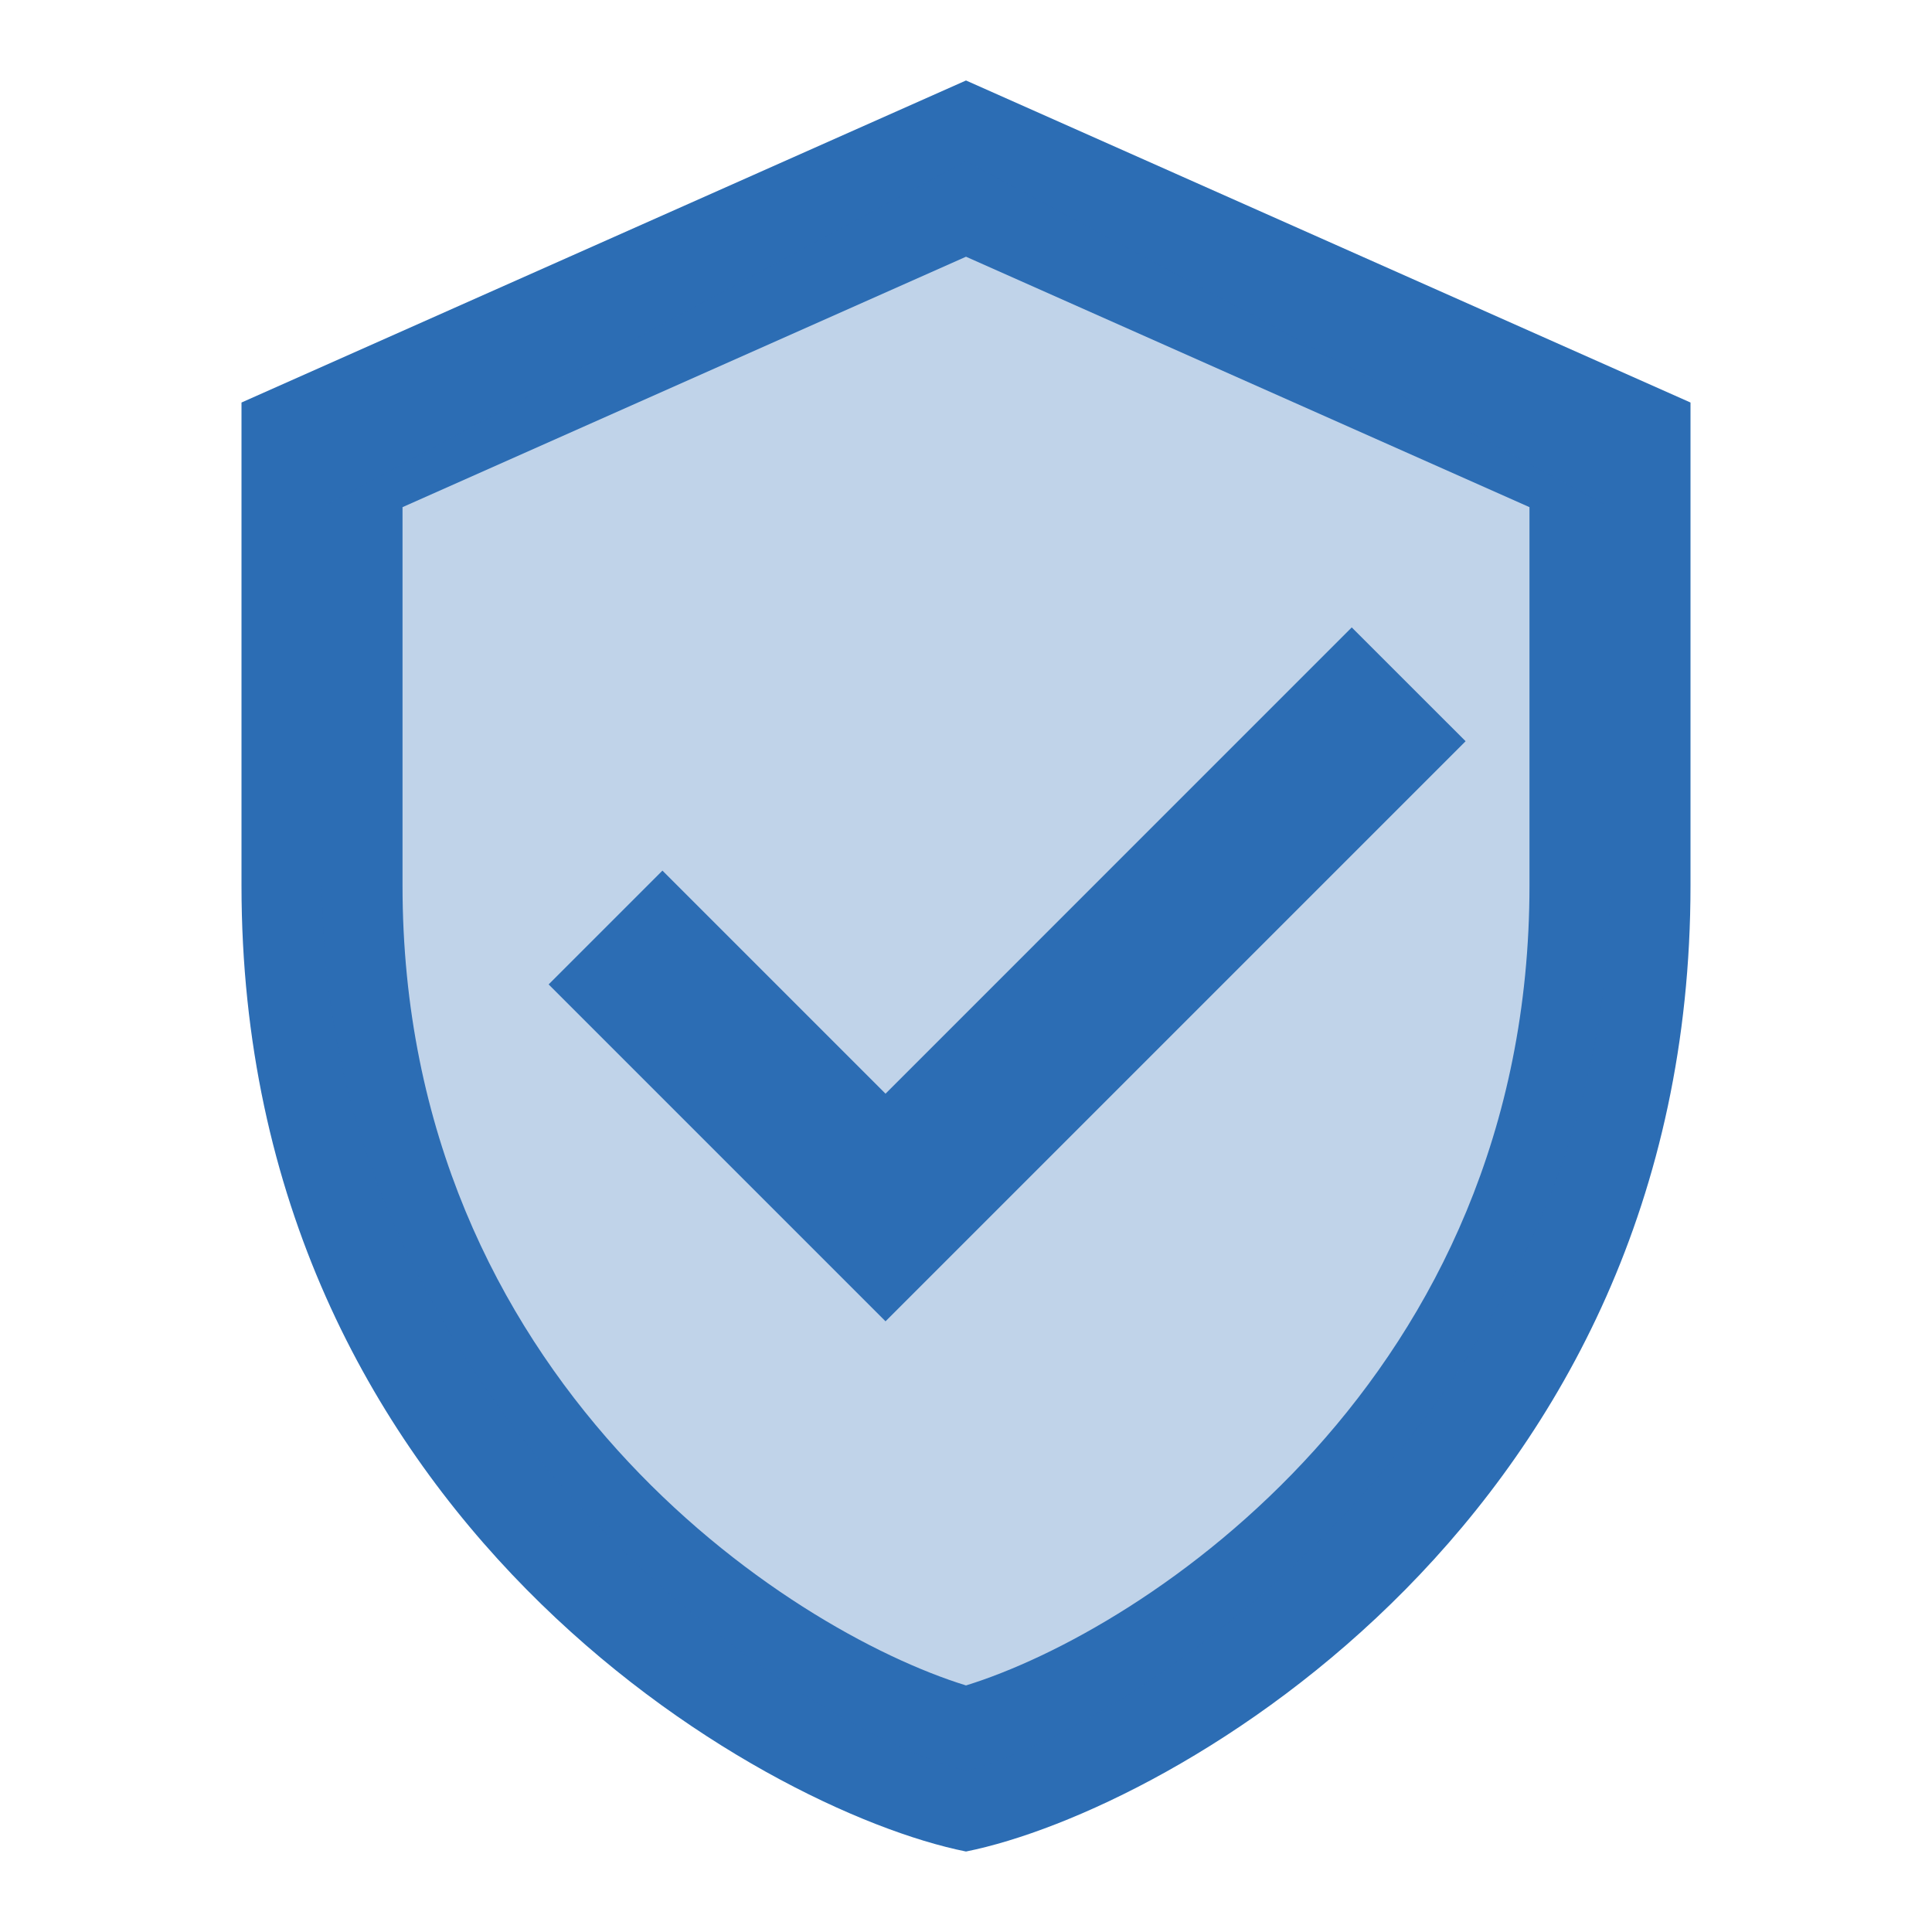
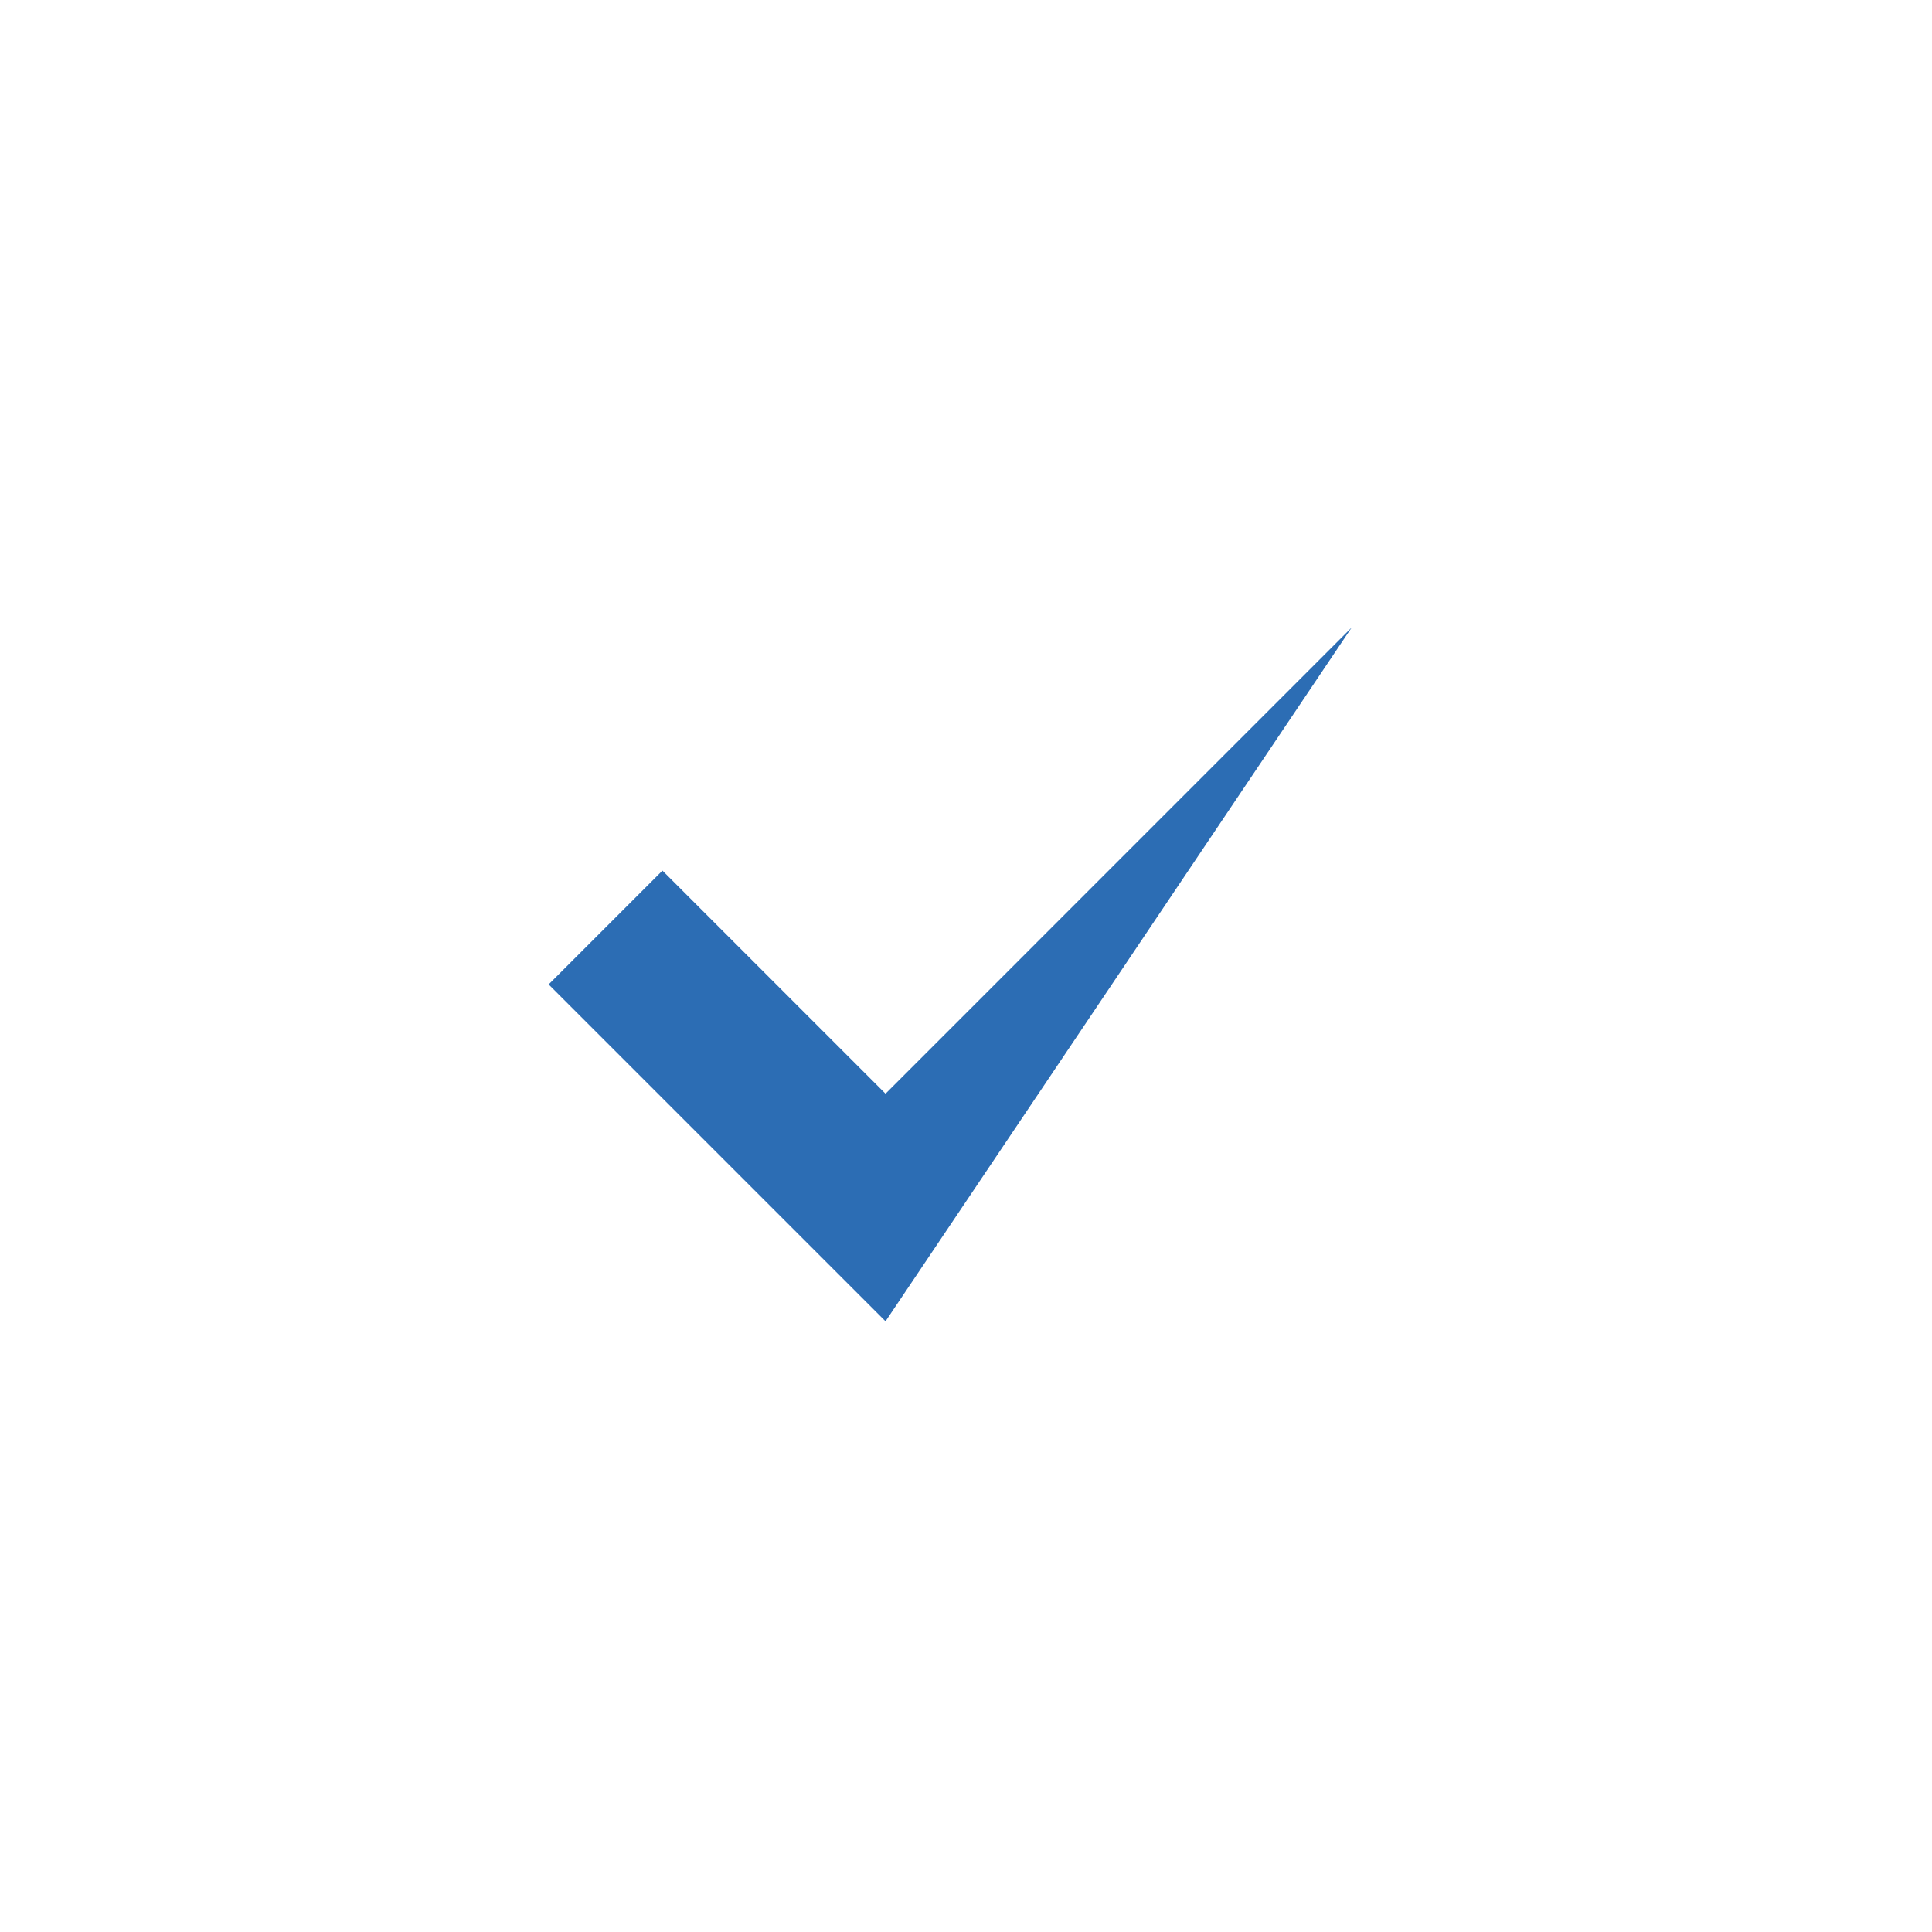
<svg xmlns="http://www.w3.org/2000/svg" width="32" height="32" viewBox="0 0 32 32" fill="none">
-   <path d="M16 1.333L4 6.667C4 6.667 4 12 4 14.667C4 25.107 12.585 29.981 16 30.667C19.415 29.981 28 25.107 28 14.667C28 12 28 6.667 28 6.667L16 1.333ZM25.333 14.667C25.333 22.845 18.953 27.005 16 27.916C13.047 27.005 6.667 22.845 6.667 14.667V8.4L16 4.252L25.333 8.4V14.667Z" fill="#2C6DB4" />
-   <path d="M14.667 21.885L9.087 16.305L10.972 14.42L14.667 18.115L22.389 10.392L24.275 12.277L14.667 21.885Z" fill="#2C6DB4" />
-   <path opacity="0.3" d="M26.667 14.667C26.667 22.845 19.376 28.423 16 29.333C12.624 28.423 5.333 22.845 5.333 14.667V8.4L16 2.667L26.667 8.4V14.667Z" fill="#2C6DB4" />
+   <path d="M14.667 21.885L9.087 16.305L10.972 14.42L14.667 18.115L22.389 10.392L14.667 21.885Z" fill="#2C6DB4" />
</svg>